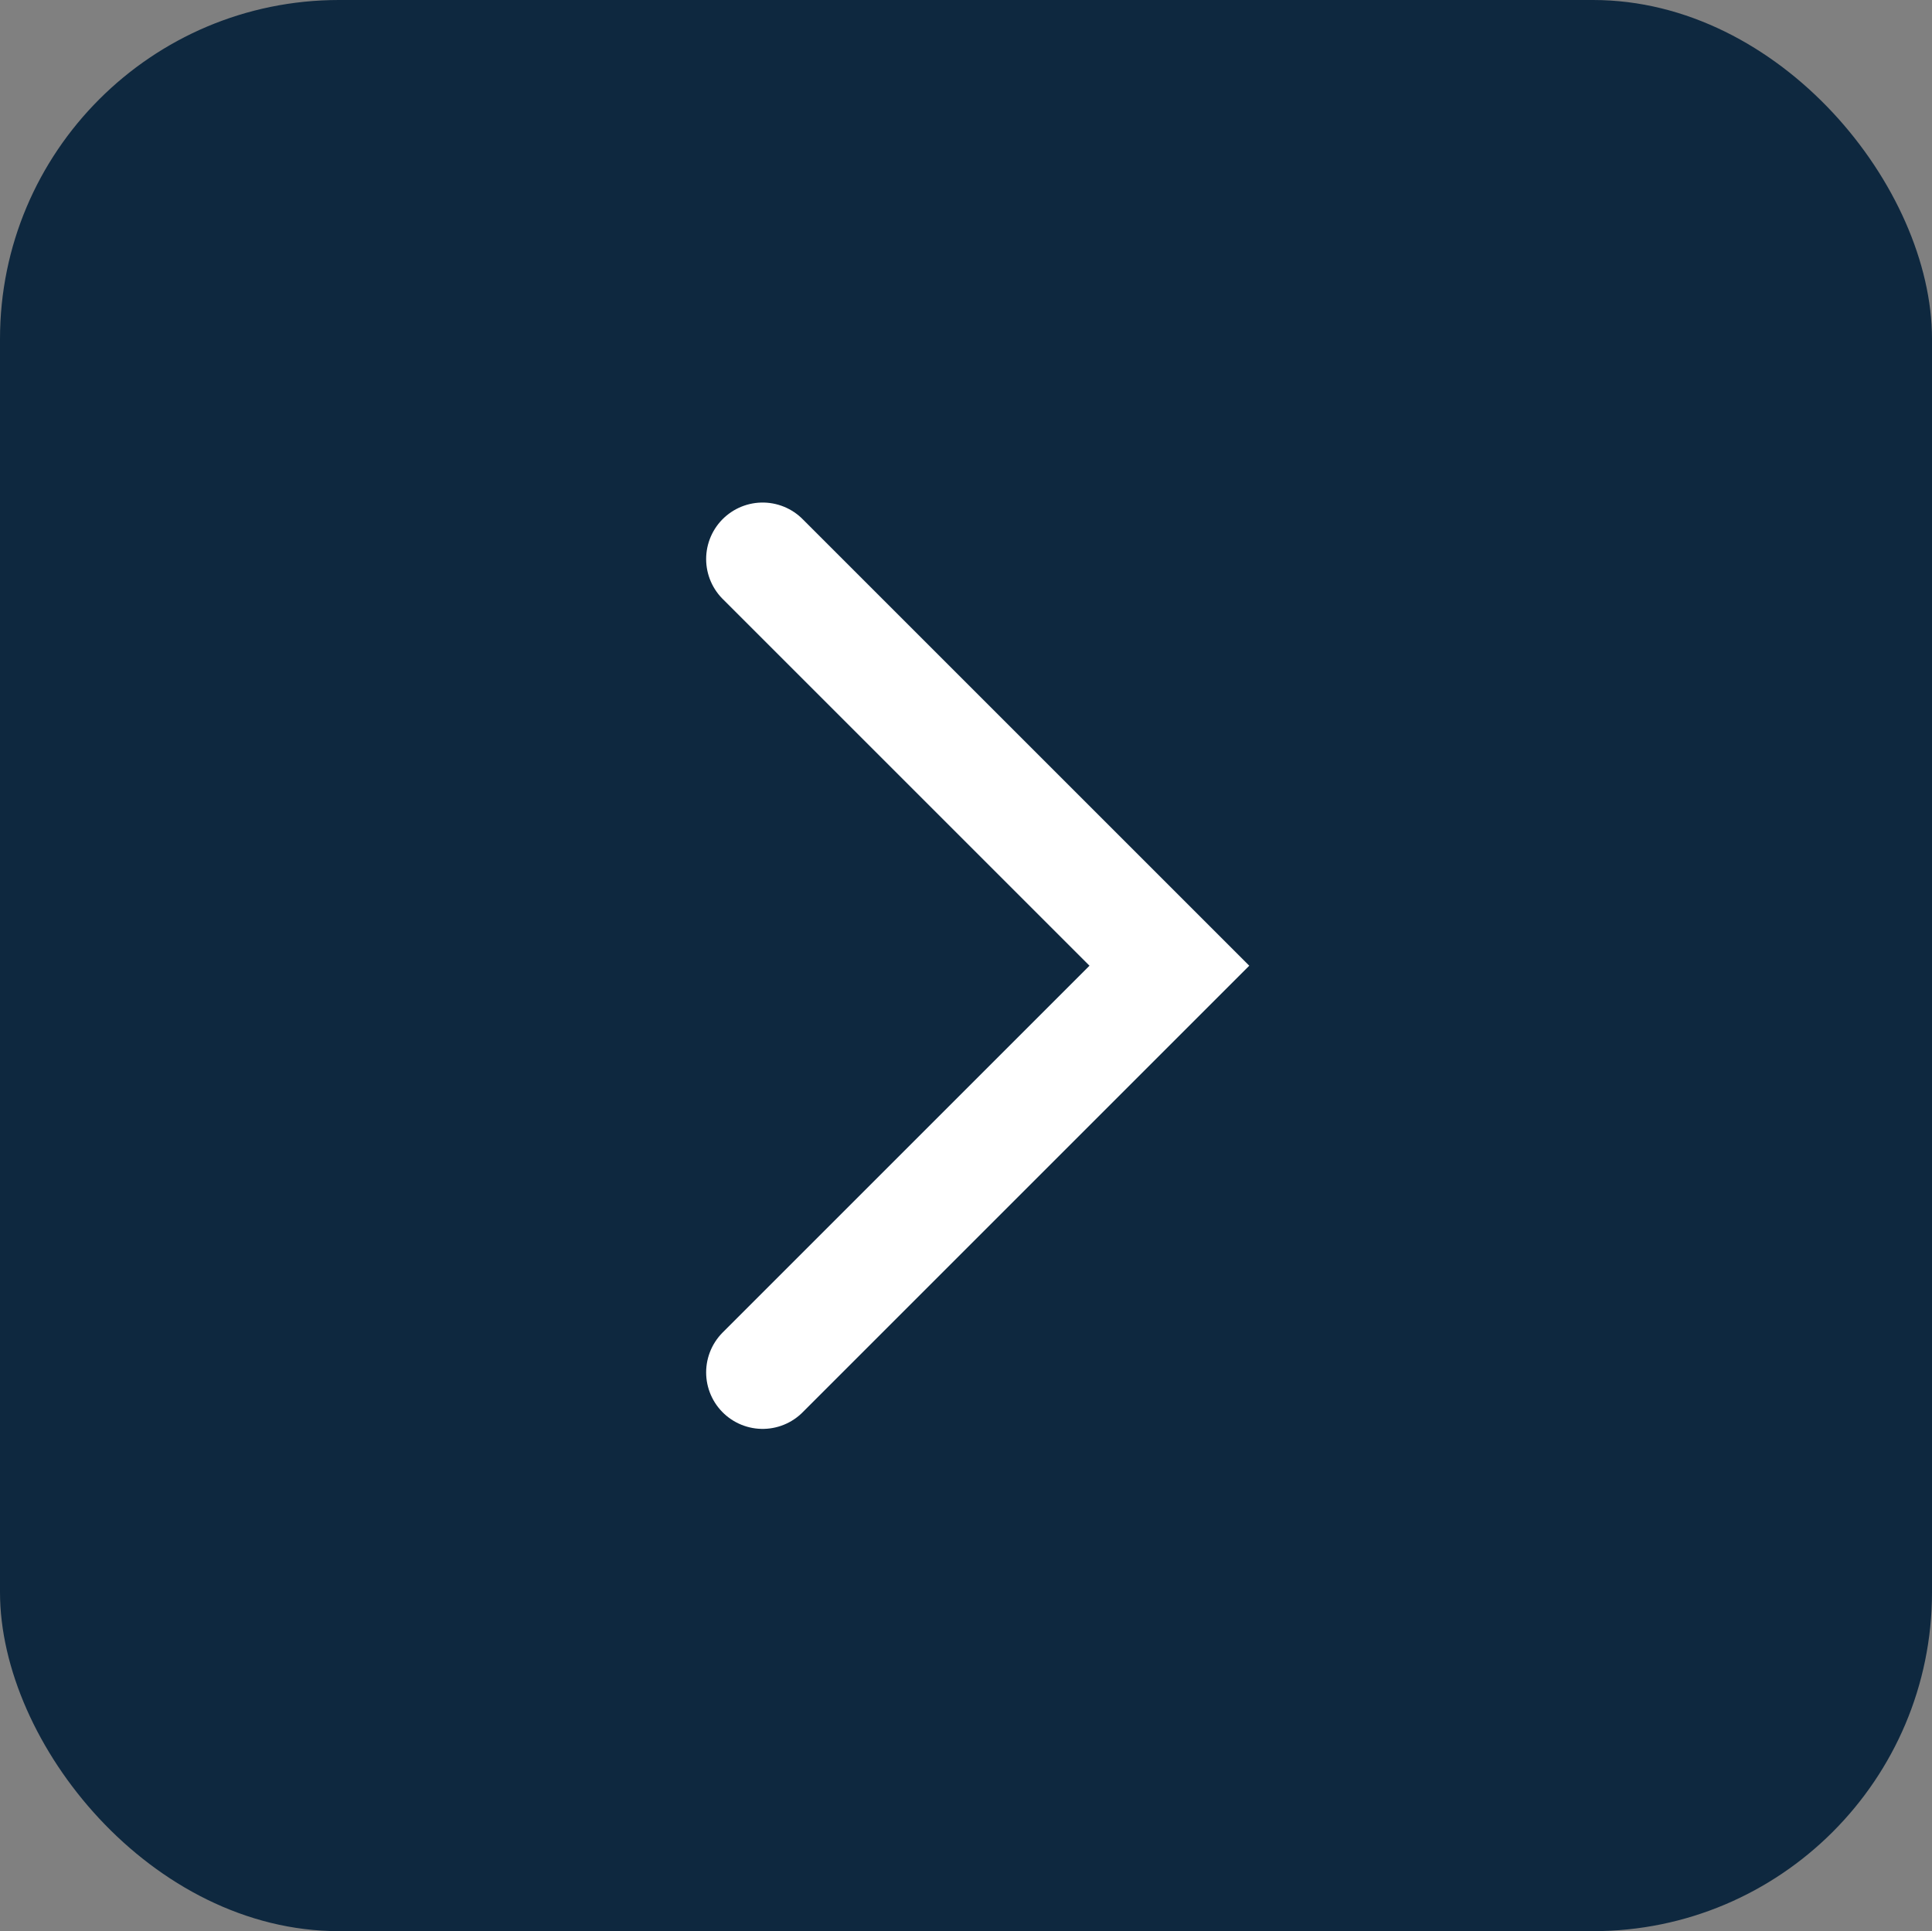
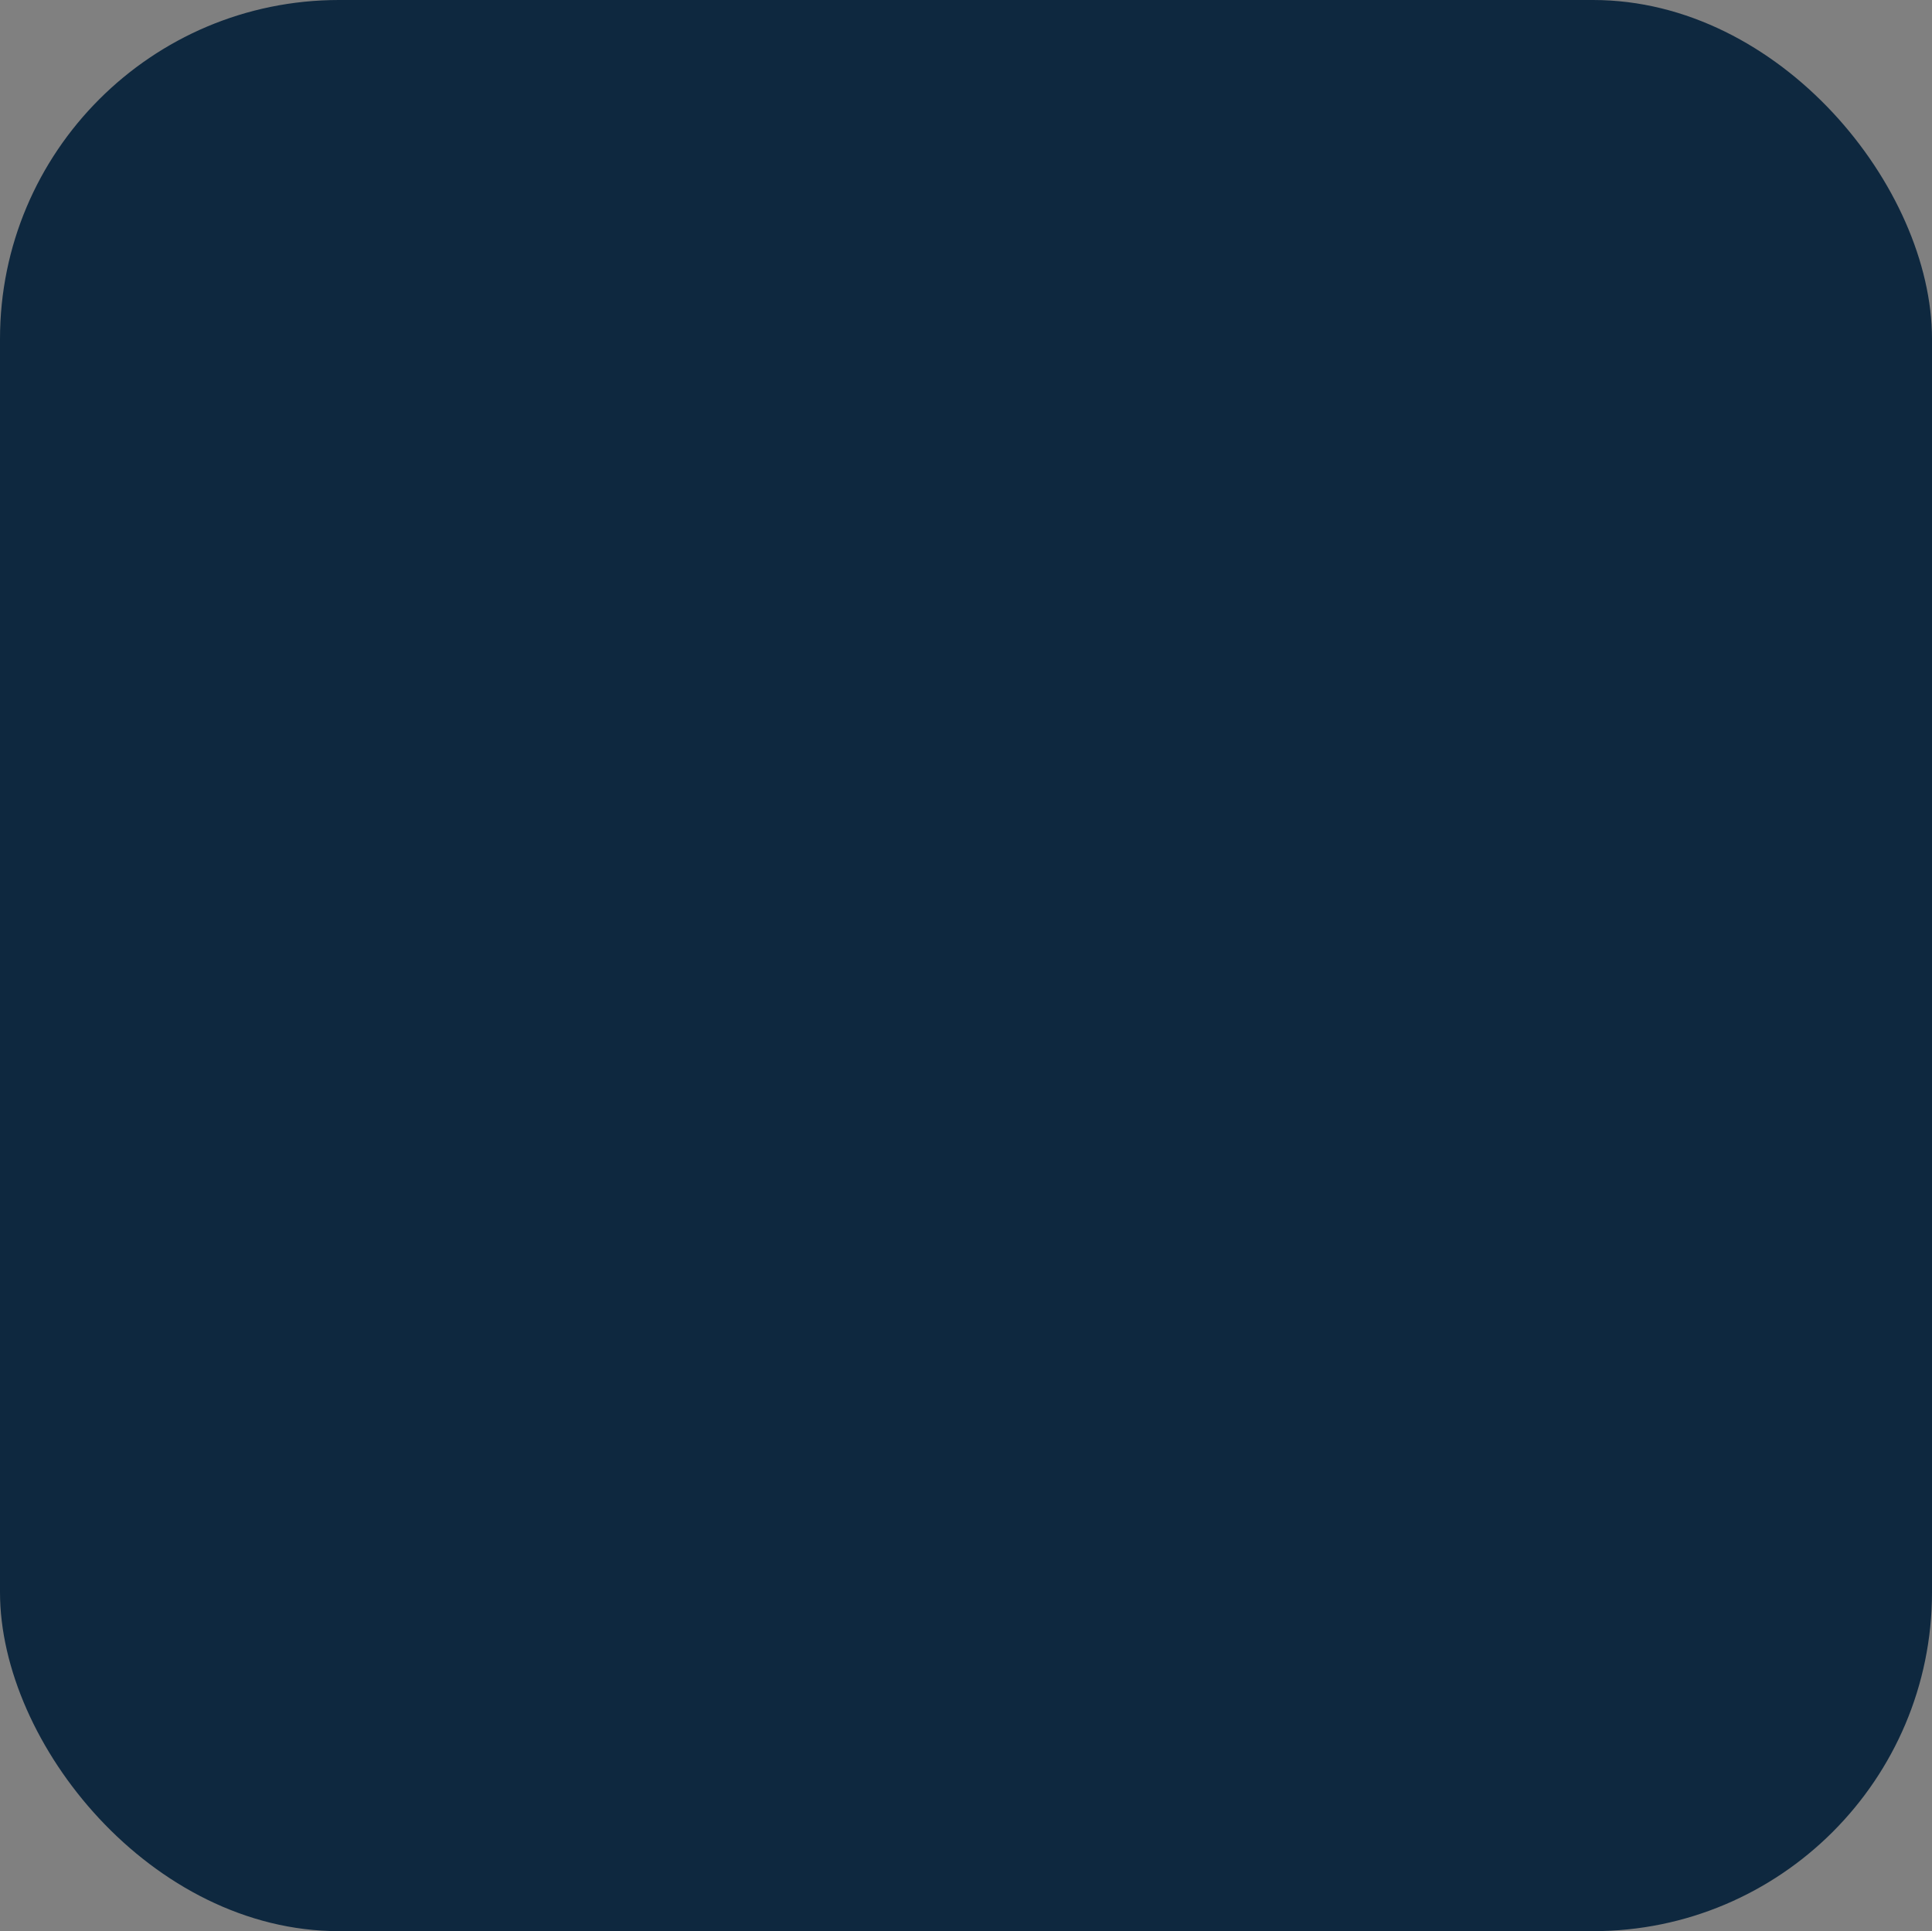
<svg xmlns="http://www.w3.org/2000/svg" width="34.2" height="34.189">
  <rect width="100%" height="100%" fill="#808080" stroke="none" />
  <rect width="34.2" height="34.189" rx="6" fill="#0e283f" />
-   <path d="M13.5 9.897l7.2 7.2-7.2 7.2" fill="none" stroke="#fff" stroke-linecap="round" stroke-width="2" />
</svg>